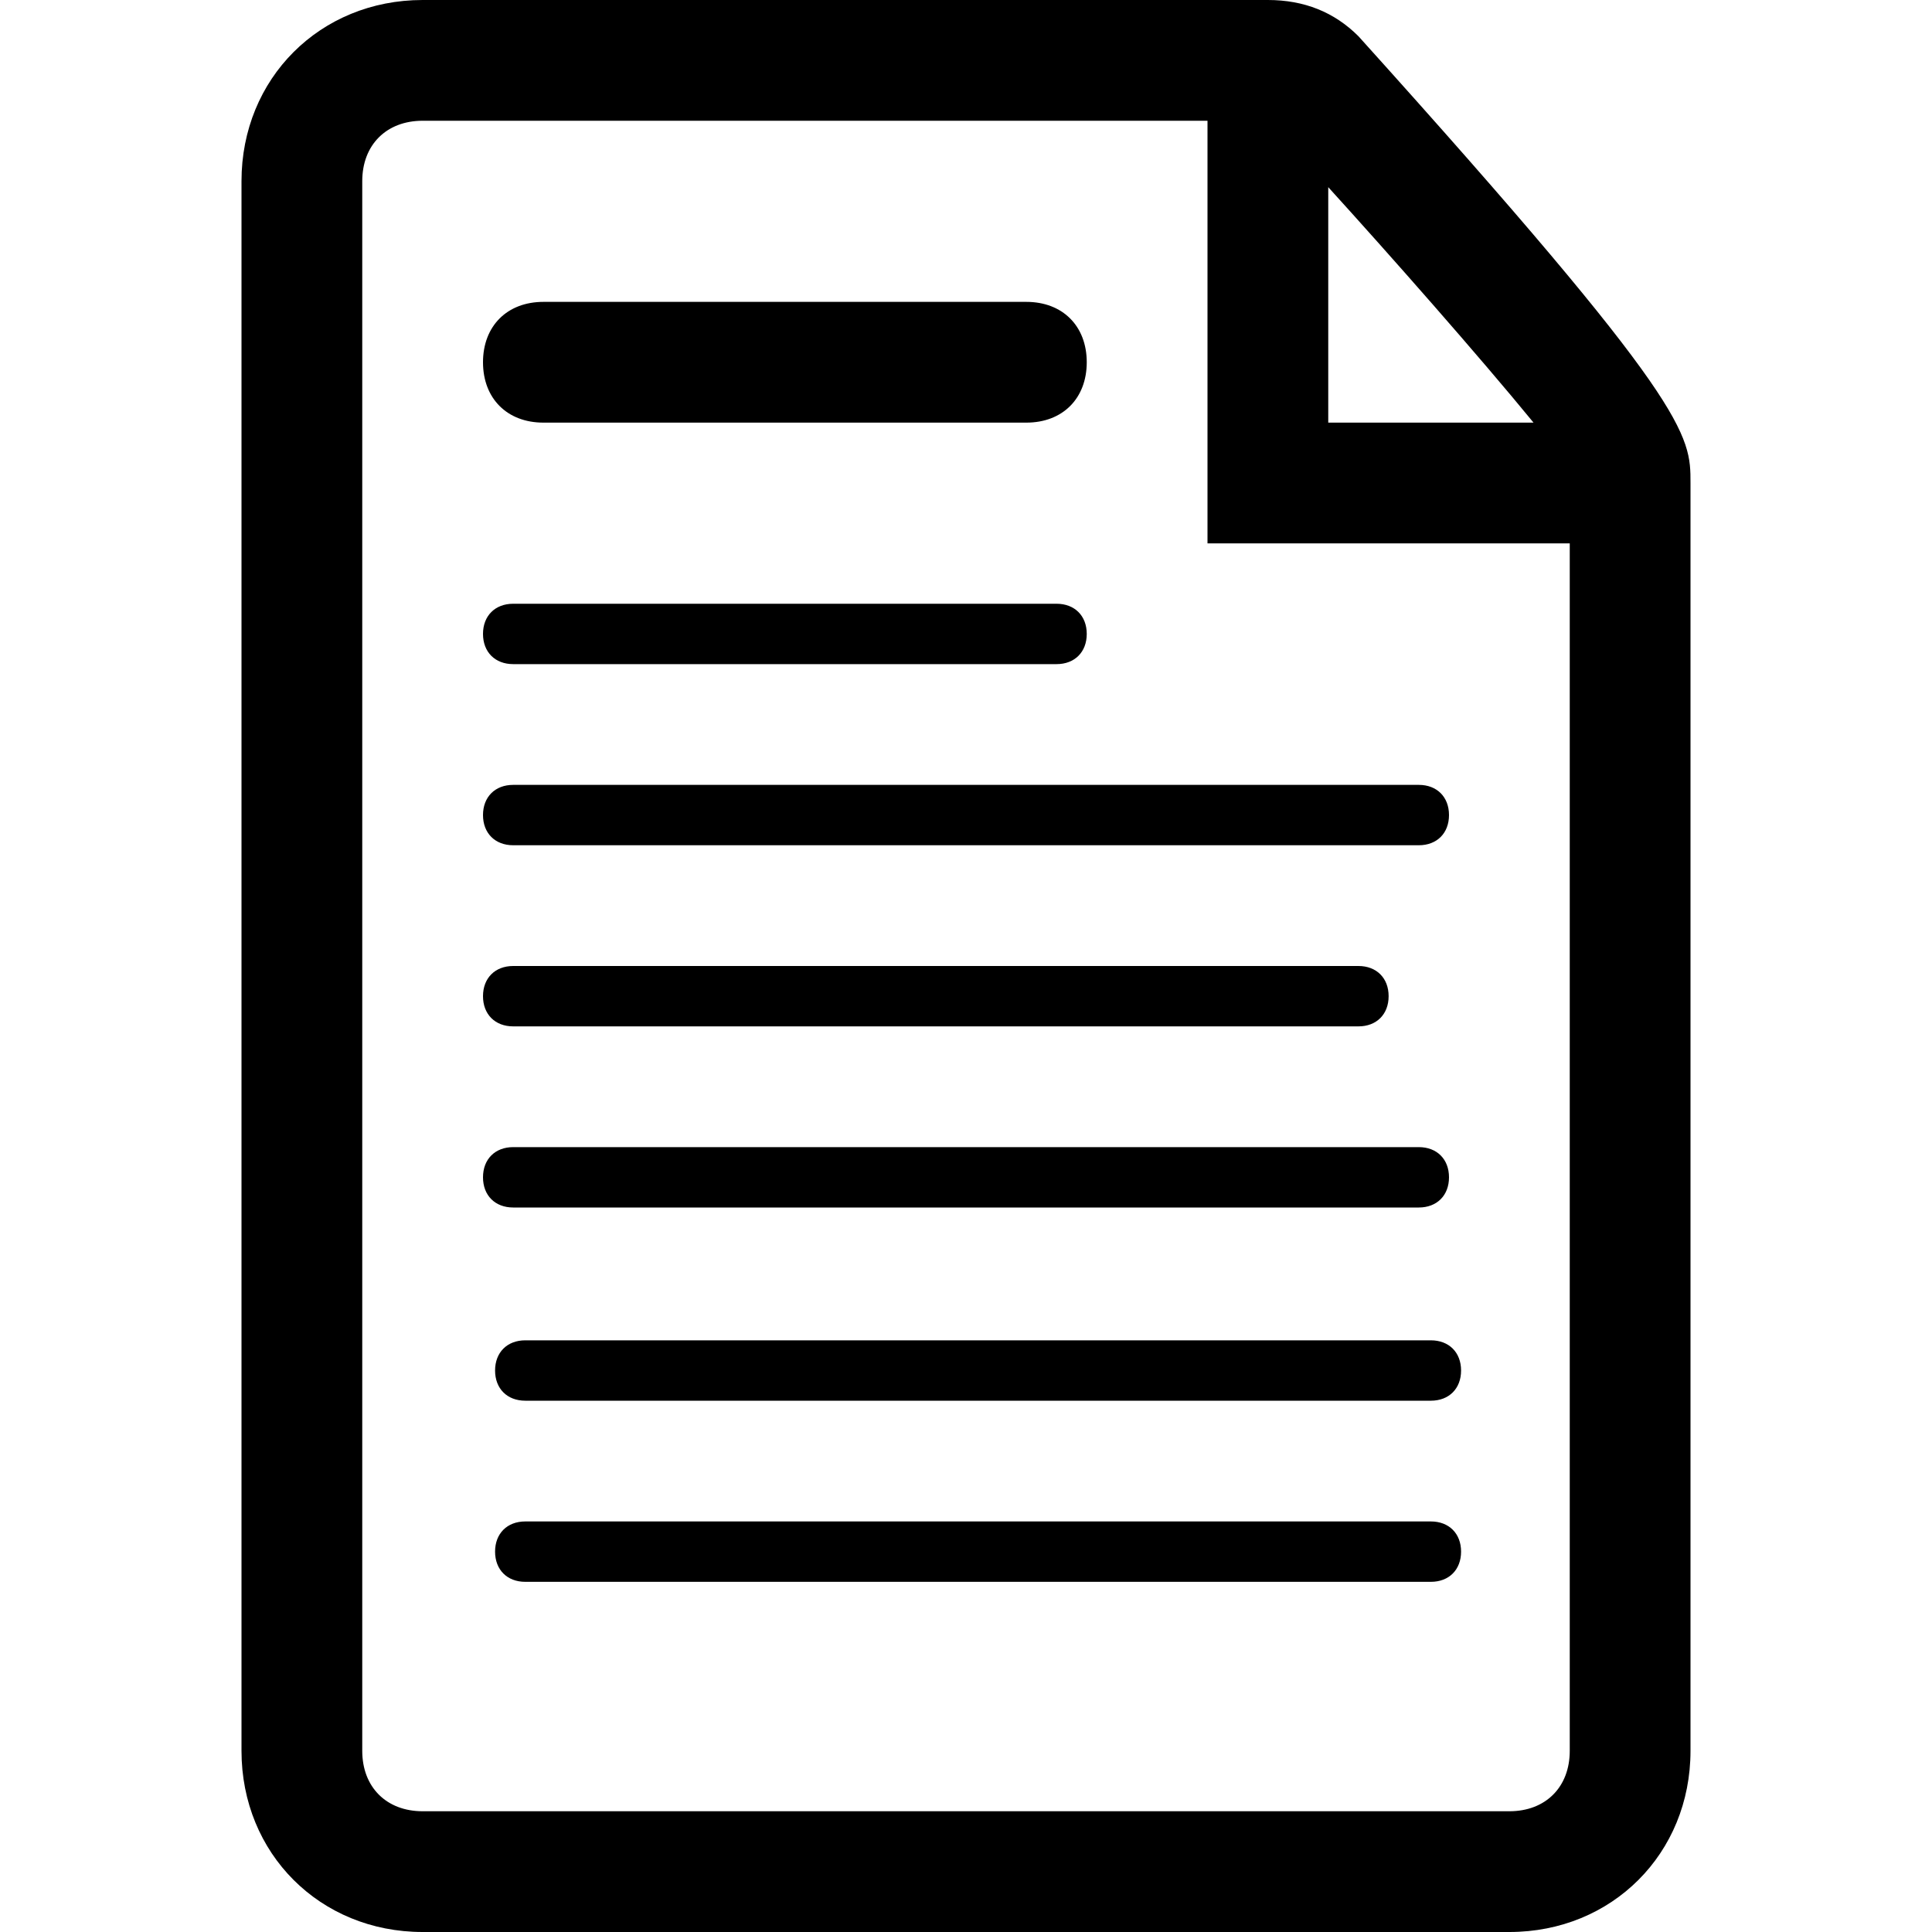
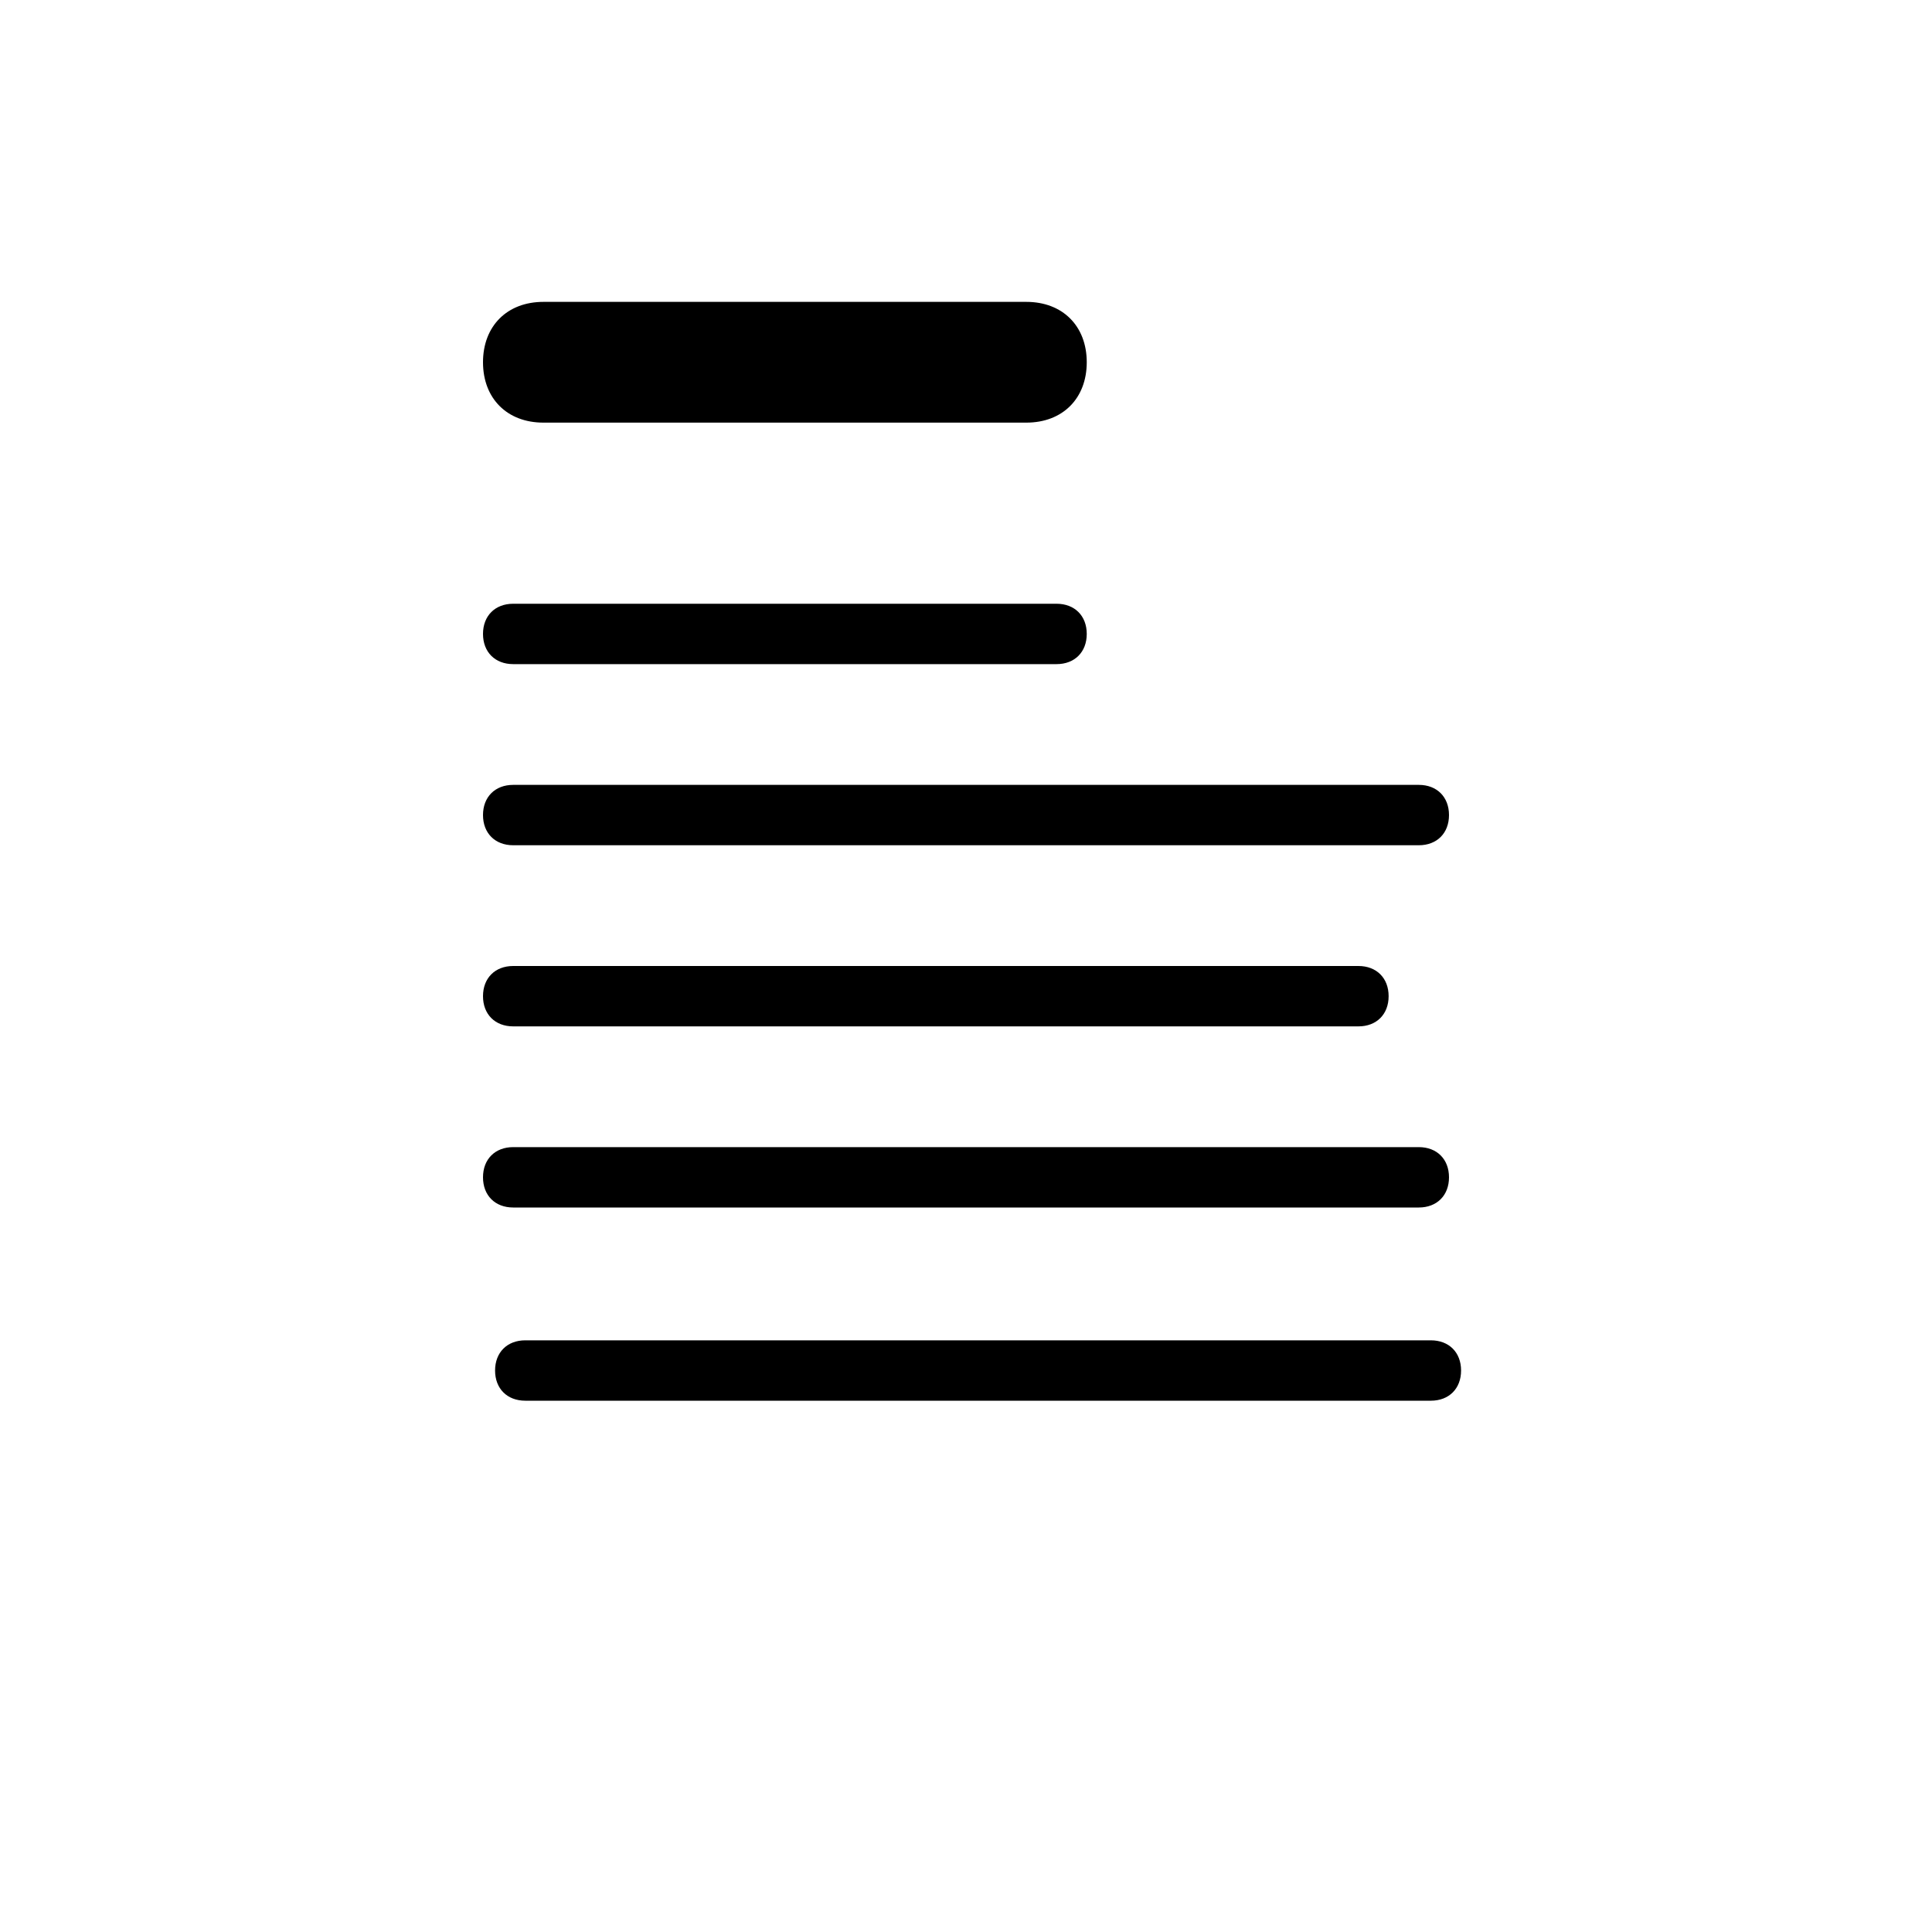
<svg xmlns="http://www.w3.org/2000/svg" xml:space="preserve" style="enable-background:new 0 0 32 32;" viewBox="0 0 32 32" height="32px" width="32px" y="0px" x="0px" version="1.1">
  <style type="text/css">
	.st0{fill-rule:evenodd;clip-rule:evenodd;}
	.st1{fill:#FFFFFF;}
</style>
  <g id="Layer_3">
    <g>
      <path d="M8.7,22.2c-0.3,0-0.5,0.2-0.5,0.5c0,0.3,0.2,0.5,0.5,0.5h15c0.3,0,0.5-0.2,0.5-0.5c0-0.3-0.2-0.5-0.5-0.5H8.7    z" class="st0" />
-       <path d="M23.7,25.2h-15c-0.3,0-0.5,0.2-0.5,0.5c0,0.3,0.2,0.5,0.5,0.5h15c0.3,0,0.5-0.2,0.5-0.5    C24.2,25.4,24,25.2,23.7,25.2z" class="st0" />
-       <path d="M22.5,0.6C22.1,0.2,21.6,0,21,0H7C5.3,0,4,1.3,4,3v26c0,1.7,1.3,3,3,3h18c1.7,0,3-1.3,3-3V8    C28,7.2,28,6.7,22.5,0.6z M22,3.1c1,1.1,2.5,2.8,3.4,3.9H22V3.1z M26,29c0,0.6-0.4,1-1,1H7c-0.6,0-1-0.4-1-1V3c0-0.6,0.4-1,1-1h13    v7h6V29z" class="st0" />
      <path d="M9,7h8c0.6,0,1-0.4,1-1s-0.4-1-1-1H9C8.4,5,8,5.4,8,6S8.4,7,9,7z" class="st0" />
      <path d="M8.5,11h9c0.3,0,0.5-0.2,0.5-0.5c0-0.3-0.2-0.5-0.5-0.5h-9C8.2,10,8,10.2,8,10.5C8,10.8,8.2,11,8.5,11z" class="st0" />
      <path d="M8,13.5C8,13.8,8.2,14,8.5,14h15c0.3,0,0.5-0.2,0.5-0.5c0-0.3-0.2-0.5-0.5-0.5h-15C8.2,13,8,13.2,8,13.5z" class="st0" />
      <path d="M23.5,20c0.3,0,0.5-0.2,0.5-0.5c0-0.3-0.2-0.5-0.5-0.5h-15C8.2,19,8,19.2,8,19.5C8,19.8,8.2,20,8.5,20H23.5z" class="st0" />
      <path d="M8.5,17h14c0.3,0,0.5-0.2,0.5-0.5c0-0.3-0.2-0.5-0.5-0.5h-14C8.2,16,8,16.2,8,16.5C8,16.8,8.2,17,8.5,17z" class="st0" />
    </g>
  </g>
  <g id="Guides">
</g>
</svg>